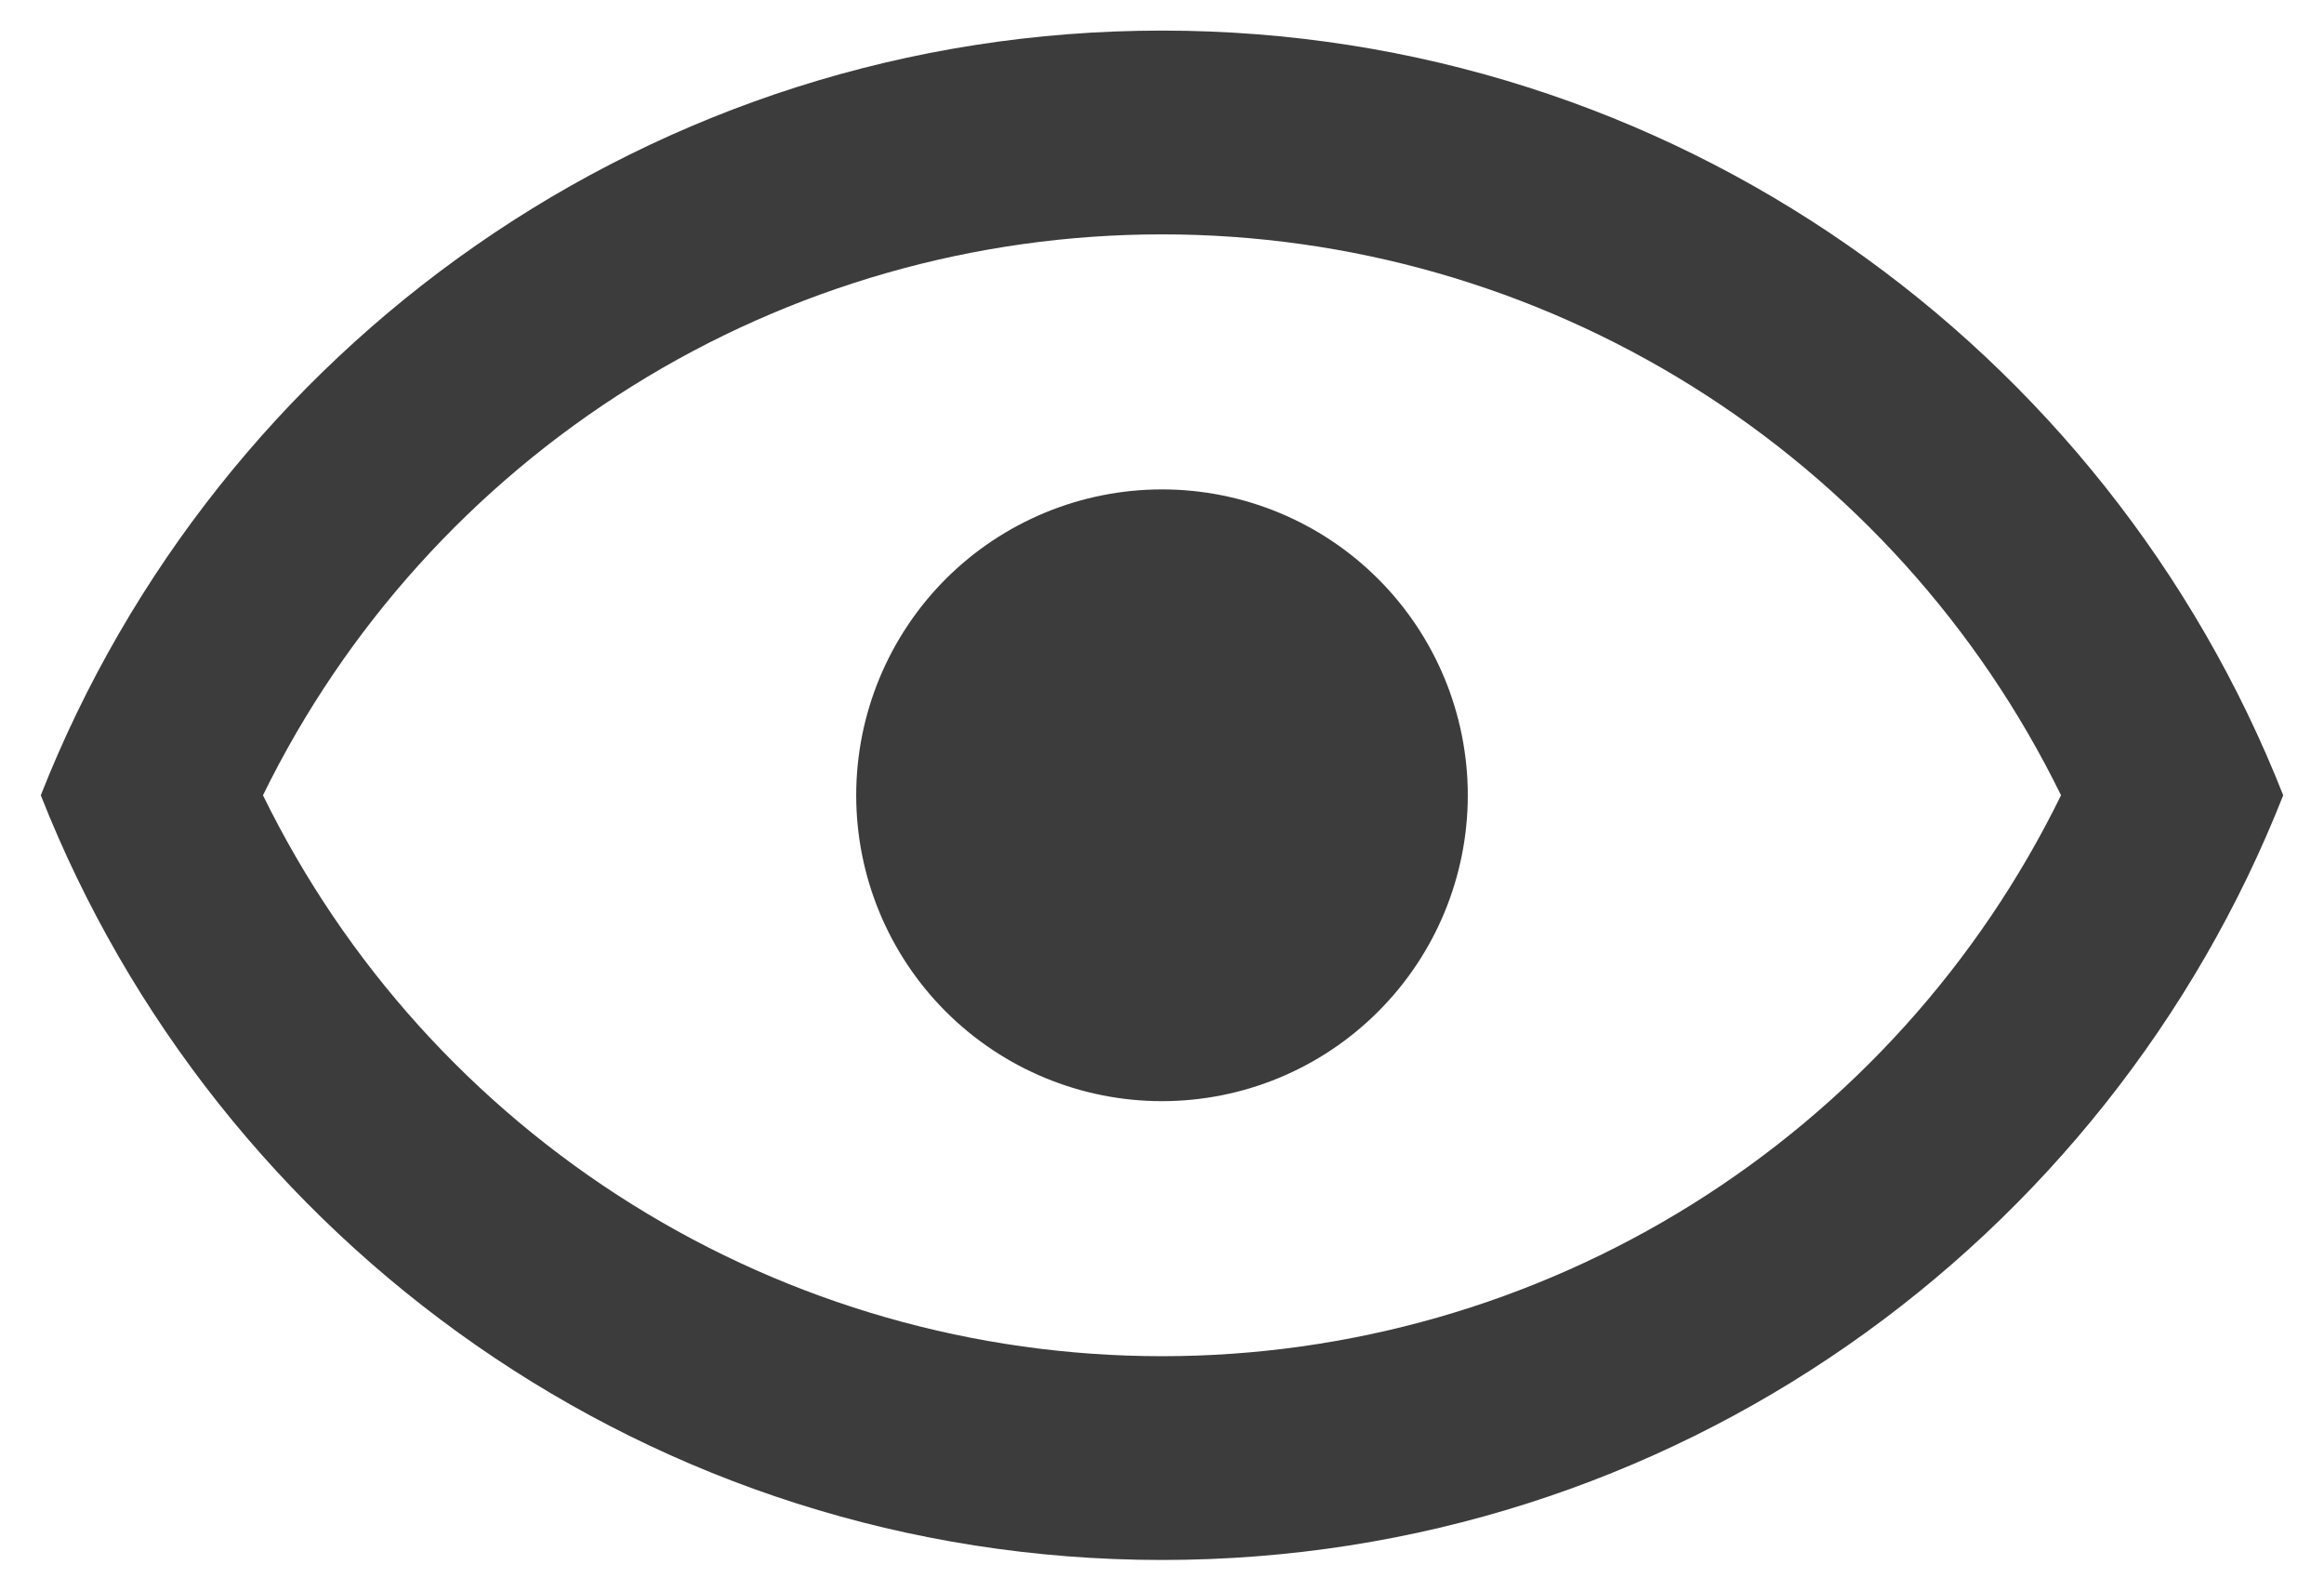
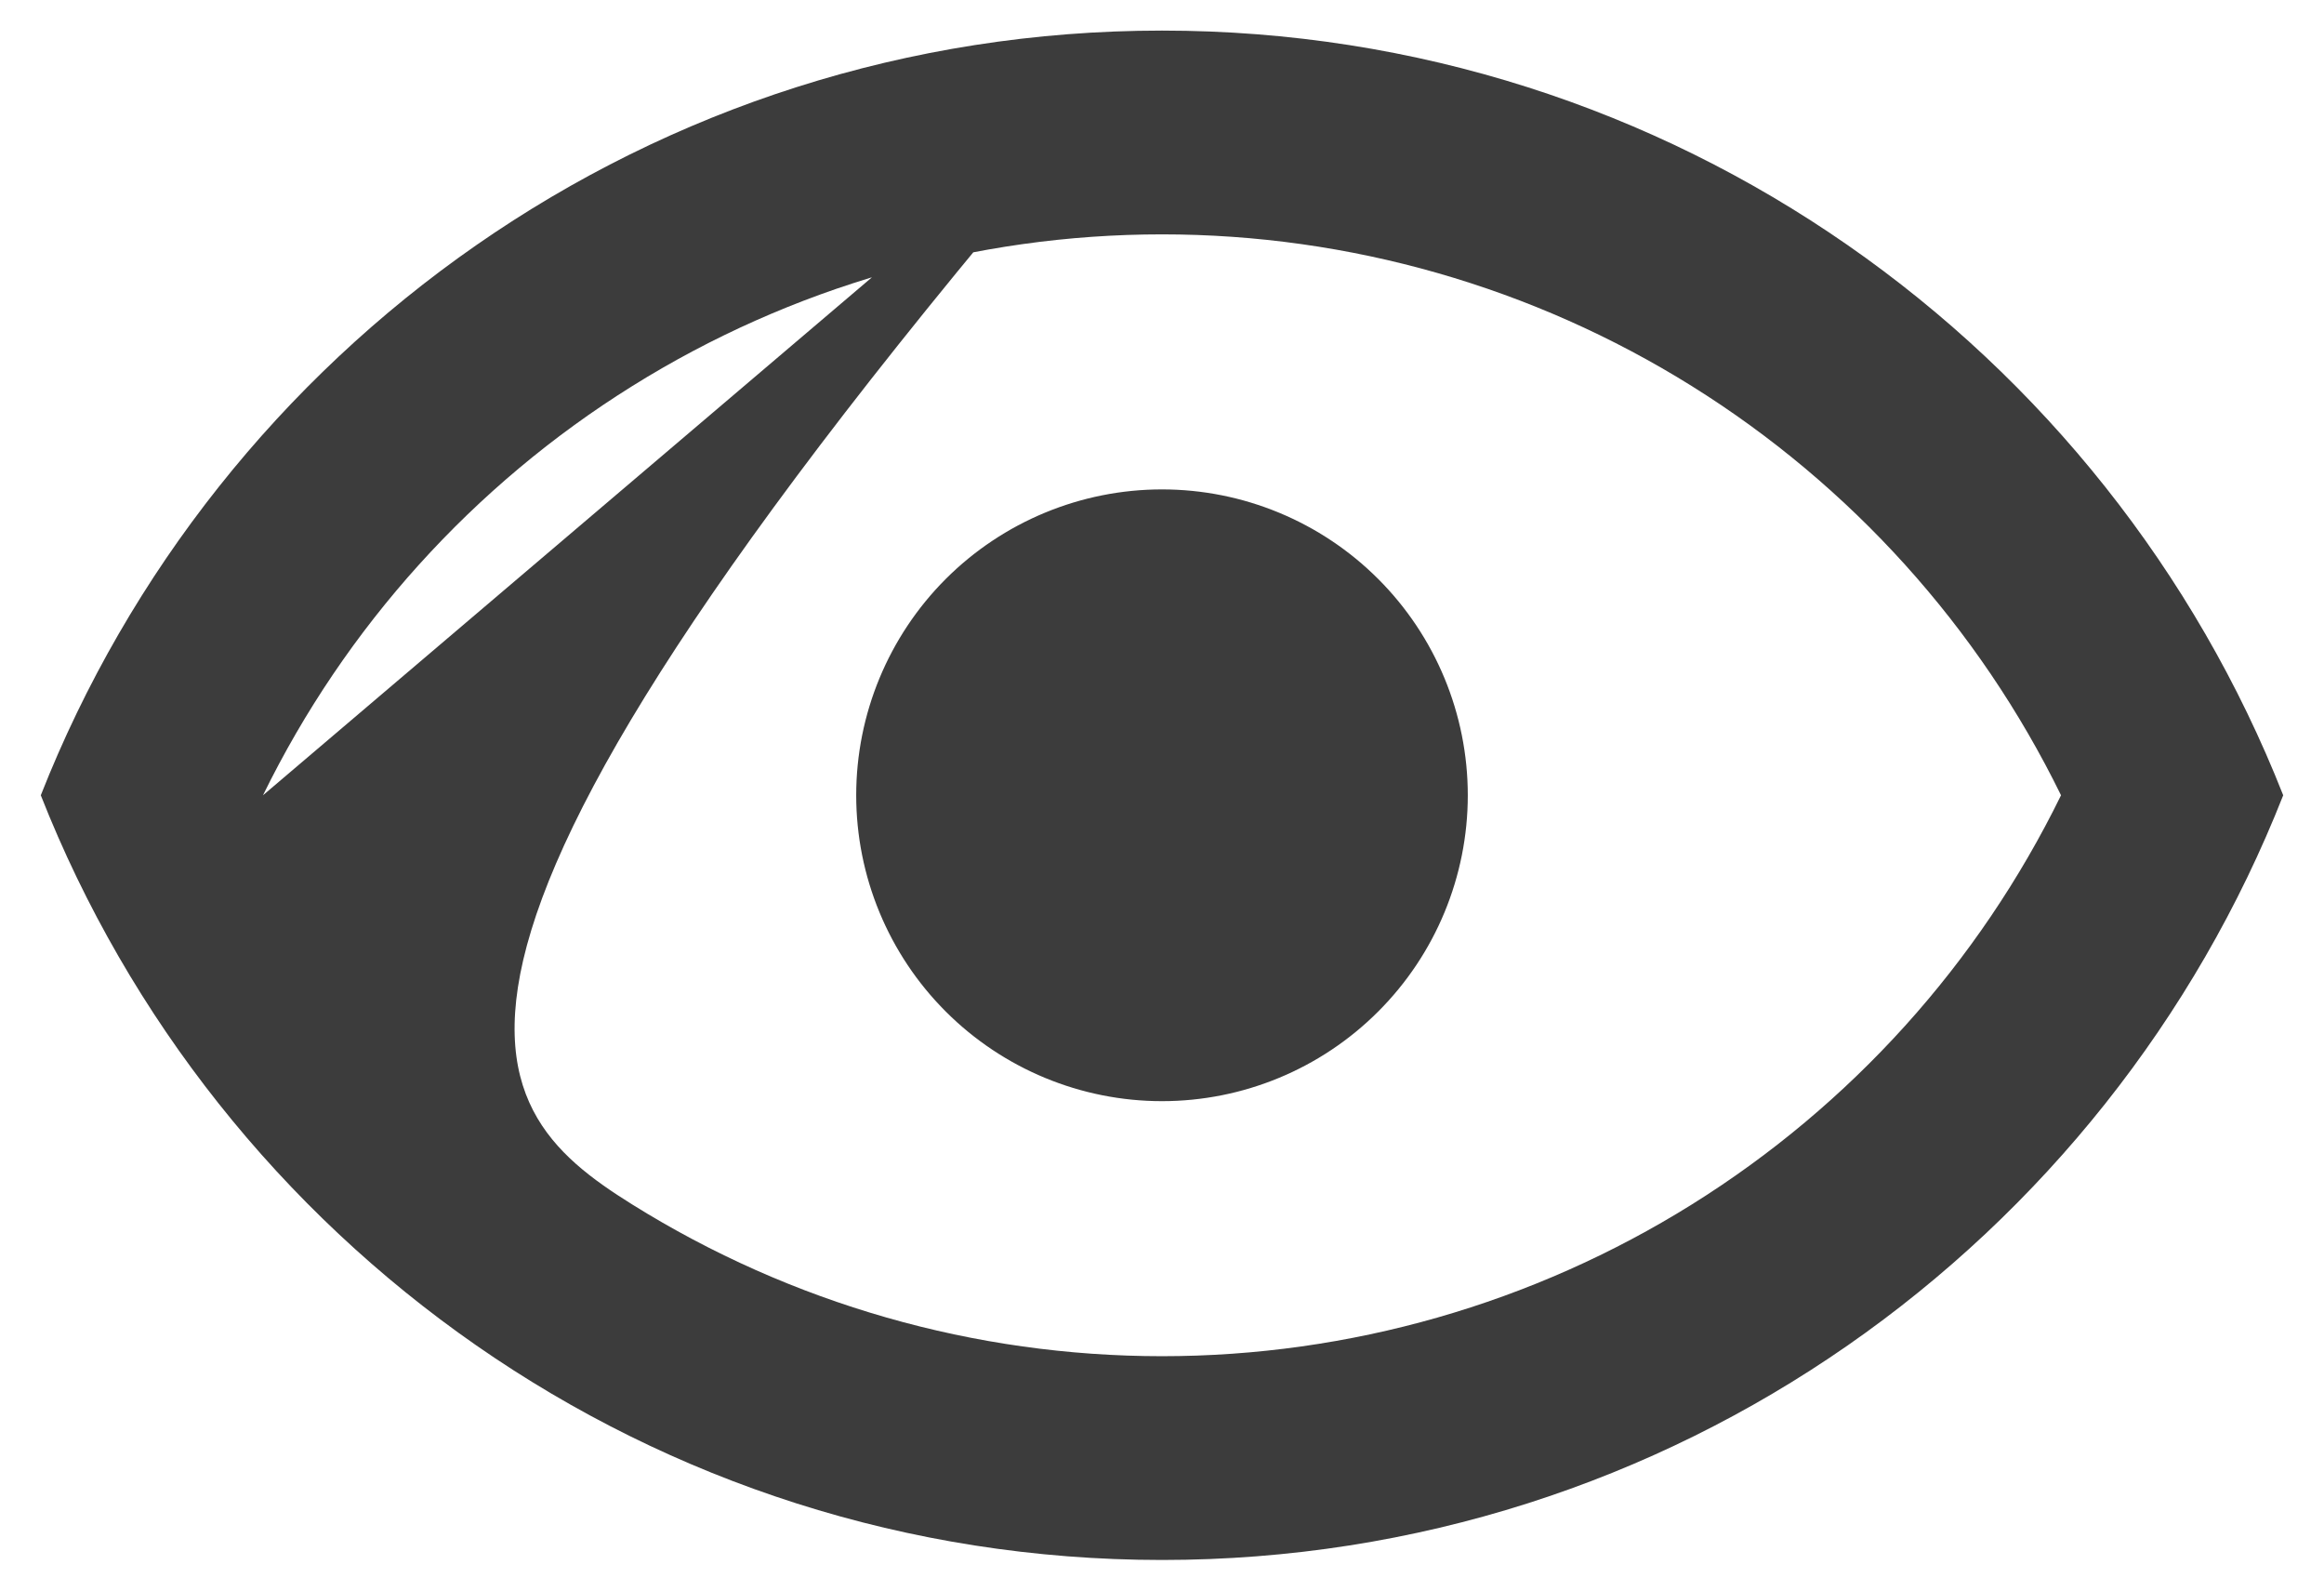
<svg xmlns="http://www.w3.org/2000/svg" width="38" height="26" viewBox="0 0 38 26" fill="none">
-   <path d="M19 8C20.326 8 21.598 8.527 22.535 9.464C23.473 10.402 24 11.674 24 13C24 14.326 23.473 15.598 22.535 16.535C21.598 17.473 20.326 18 19 18C17.674 18 16.402 17.473 15.464 16.535C14.527 15.598 14 14.326 14 13C14 11.674 14.527 10.402 15.464 9.464C16.402 8.527 17.674 8 19 8ZM19 0.5C27.333 0.5 34.45 5.683 37.333 13C34.45 20.317 27.333 25.5 19 25.5C10.667 25.5 3.55 20.317 0.667 13C3.55 5.683 10.667 0.5 19 0.5ZM4.3 13C5.647 15.751 7.739 18.068 10.338 19.689C12.936 21.31 15.937 22.169 19 22.169C22.063 22.169 25.064 21.31 27.663 19.689C30.261 18.068 32.353 15.751 33.7 13C32.353 10.249 30.261 7.932 27.663 6.311C25.064 4.69 22.063 3.831 19 3.831C15.937 3.831 12.936 4.69 10.338 6.311C7.739 7.932 5.647 10.249 4.3 13Z" fill="#3C3C3C" />
+   <path d="M19 8C20.326 8 21.598 8.527 22.535 9.464C23.473 10.402 24 11.674 24 13C24 14.326 23.473 15.598 22.535 16.535C21.598 17.473 20.326 18 19 18C17.674 18 16.402 17.473 15.464 16.535C14.527 15.598 14 14.326 14 13C14 11.674 14.527 10.402 15.464 9.464C16.402 8.527 17.674 8 19 8ZM19 0.5C27.333 0.5 34.45 5.683 37.333 13C34.45 20.317 27.333 25.5 19 25.5C10.667 25.5 3.55 20.317 0.667 13C3.55 5.683 10.667 0.5 19 0.5ZC5.647 15.751 7.739 18.068 10.338 19.689C12.936 21.31 15.937 22.169 19 22.169C22.063 22.169 25.064 21.31 27.663 19.689C30.261 18.068 32.353 15.751 33.7 13C32.353 10.249 30.261 7.932 27.663 6.311C25.064 4.69 22.063 3.831 19 3.831C15.937 3.831 12.936 4.69 10.338 6.311C7.739 7.932 5.647 10.249 4.3 13Z" fill="#3C3C3C" />
</svg>